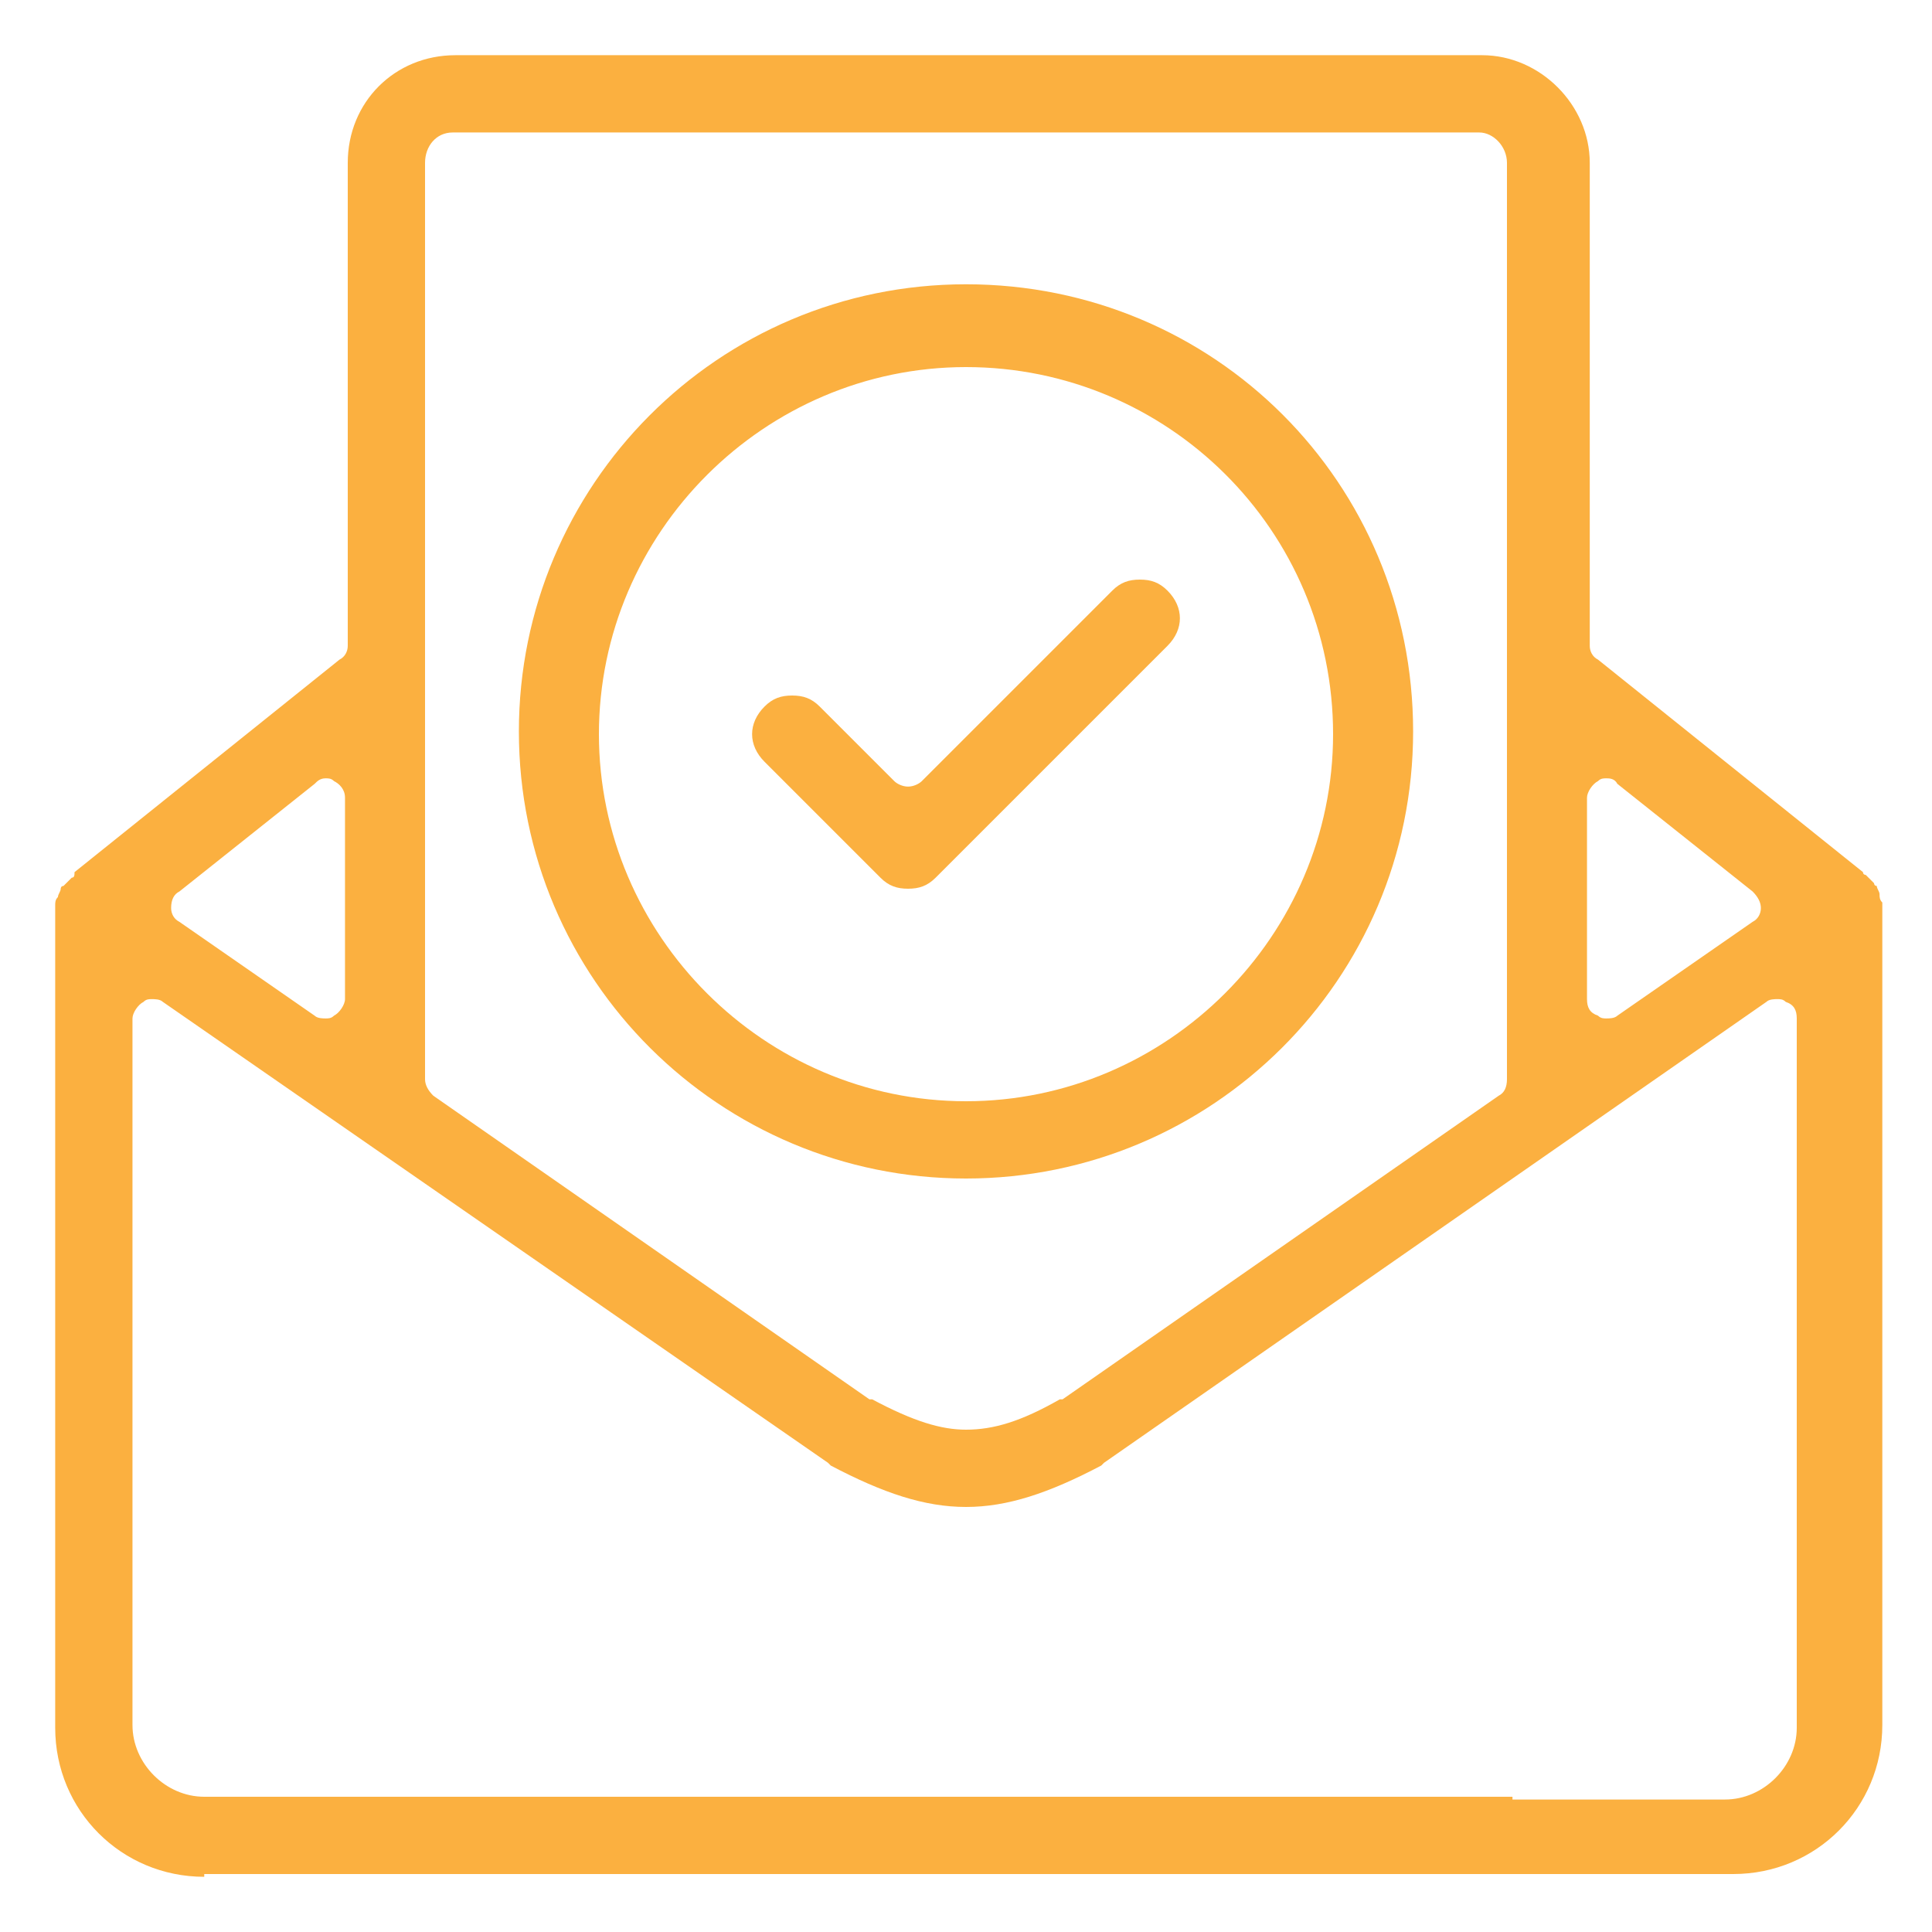
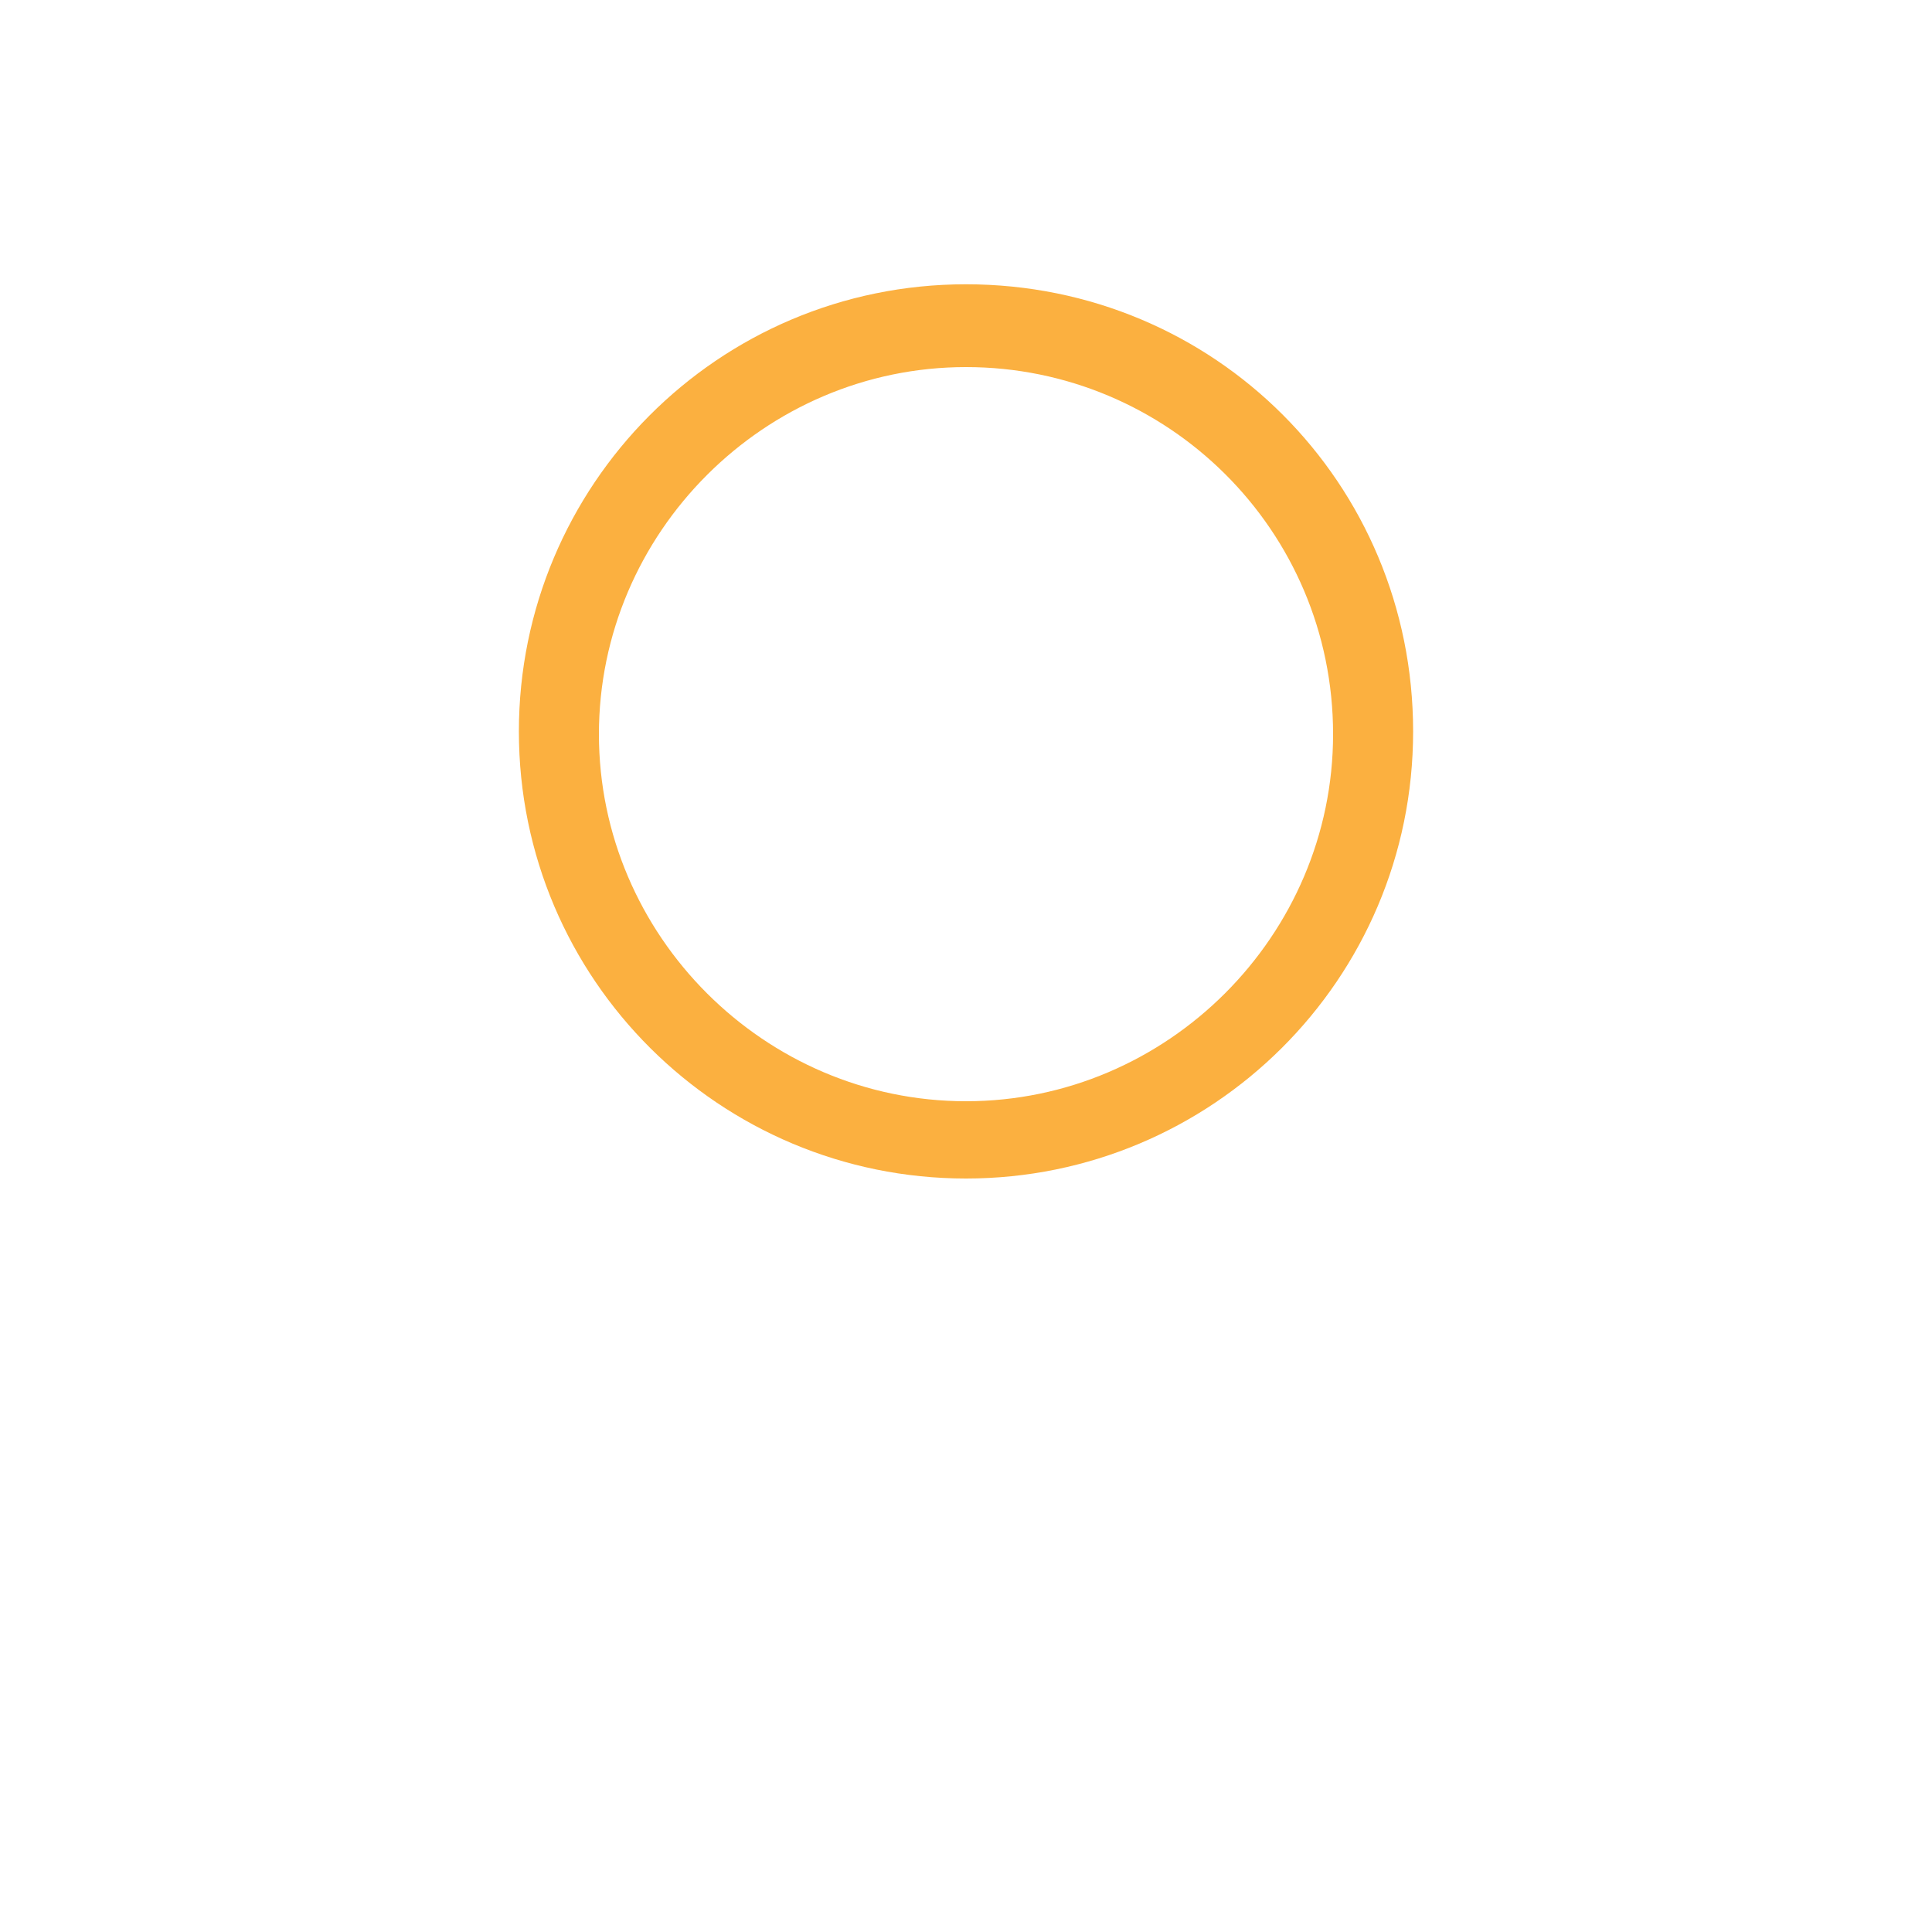
<svg xmlns="http://www.w3.org/2000/svg" version="1.1" id="Layer_1" x="0px" y="0px" viewBox="0 0 70 70" style="enable-background:new 0 0 70 70;" xml:space="preserve">
  <style type="text/css"> .st0{fill:#FBB040;} </style>
  <g>
-     <path class="st0" d="M7.4,68c-3,0-5.4-2.4-5.4-5.4V33c0-0.1,0-0.1,0-0.2c0-0.1,0-0.2,0.1-0.3c0-0.1,0.1-0.2,0.1-0.3 c0,0,0-0.1,0.1-0.1c0,0,0.1-0.1,0.1-0.1c0.1-0.1,0.1-0.1,0.2-0.2c0.1,0,0.1-0.1,0.1-0.2l9.6-7.7c0.2-0.1,0.3-0.3,0.3-0.5V5.9 c0-2.2,1.7-3.9,3.9-3.9h37.2c2.1,0,3.9,1.8,3.9,3.9v17.5c0,0.2,0.1,0.4,0.3,0.5l9.6,7.7c0,0.1,0.1,0.1,0.1,0.1 c0.1,0.1,0.1,0.1,0.2,0.2c0,0,0.1,0.1,0.1,0.1c0,0,0,0.1,0.1,0.1c0,0.1,0.1,0.2,0.1,0.3c0,0.1,0,0.2,0.1,0.3c0,0.1,0,0.1,0,0.2 v29.6c0,3-2.4,5.4-5.4,5.4H7.4z M54.8,65.2h7.7c1.4,0,2.6-1.2,2.6-2.6V36.9c0-0.3-0.1-0.5-0.4-0.6c-0.1-0.1-0.2-0.1-0.3-0.1 c-0.1,0-0.3,0-0.4,0.1L40,53c0,0-0.1,0.1-0.1,0.1c-1.9,1-3.4,1.5-4.9,1.5c-1.5,0-3-0.5-4.9-1.5c0,0-0.1-0.1-0.1-0.1L5.9,36.3 c-0.1-0.1-0.3-0.1-0.4-0.1c-0.1,0-0.2,0-0.3,0.1c-0.2,0.1-0.4,0.4-0.4,0.6v25.6c0,1.4,1.2,2.6,2.6,2.6H11H54.8z M16.4,4.8 c-0.6,0-1,0.5-1,1.1v33.2c0,0.2,0.1,0.4,0.3,0.6l15.8,11c0,0,0,0,0.1,0c1.5,0.8,2.5,1.1,3.4,1.1c1,0,2-0.3,3.4-1.1c0,0,0,0,0.1,0 l15.8-11c0.2-0.1,0.3-0.3,0.3-0.6V5.9c0-0.6-0.5-1.1-1-1.1H16.4z M58.2,28.2c-0.1,0-0.2,0-0.3,0.1c-0.2,0.1-0.4,0.4-0.4,0.6v7.3 c0,0.3,0.1,0.5,0.4,0.6c0.1,0.1,0.2,0.1,0.3,0.1c0.1,0,0.3,0,0.4-0.1l4.9-3.4c0.2-0.1,0.3-0.3,0.3-0.5c0-0.2-0.1-0.4-0.3-0.6 l-4.9-3.9C58.5,28.2,58.3,28.2,58.2,28.2z M11.8,28.2c-0.2,0-0.3,0.1-0.4,0.2l-4.9,3.9c-0.2,0.1-0.3,0.3-0.3,0.6 c0,0.2,0.1,0.4,0.3,0.5l4.9,3.4c0.1,0.1,0.3,0.1,0.4,0.1c0.1,0,0.2,0,0.3-0.1c0.2-0.1,0.4-0.4,0.4-0.6v-7.3c0-0.3-0.2-0.5-0.4-0.6 C12,28.2,11.9,28.2,11.8,28.2z" />
-     <path class="st0" d="M32.9,32.2c-0.4,0-0.7-0.1-1-0.4l-4.2-4.2c-0.6-0.6-0.6-1.4,0-2c0.3-0.3,0.6-0.4,1-0.4c0.4,0,0.7,0.1,1,0.4 l2.7,2.7c0.1,0.1,0.3,0.2,0.5,0.2c0.2,0,0.4-0.1,0.5-0.2l6.9-6.9c0.3-0.3,0.6-0.4,1-0.4c0.4,0,0.7,0.1,1,0.4c0.6,0.6,0.6,1.4,0,2 l-8.4,8.4C33.6,32.1,33.3,32.2,32.9,32.2z" />
    <path class="st0" d="M35,42.7c-8.9,0-16.2-7.2-16.2-16.2c0-8.9,7.2-16.2,16.2-16.2s16.2,7.2,16.2,16.2C51.2,35.5,43.9,42.7,35,42.7 z M35,13.3c-7.3,0-13.3,6-13.3,13.3c0,7.3,6,13.3,13.3,13.3c7.3,0,13.3-6,13.3-13.3C48.3,19.2,42.3,13.3,35,13.3z" />
  </g>
</svg>